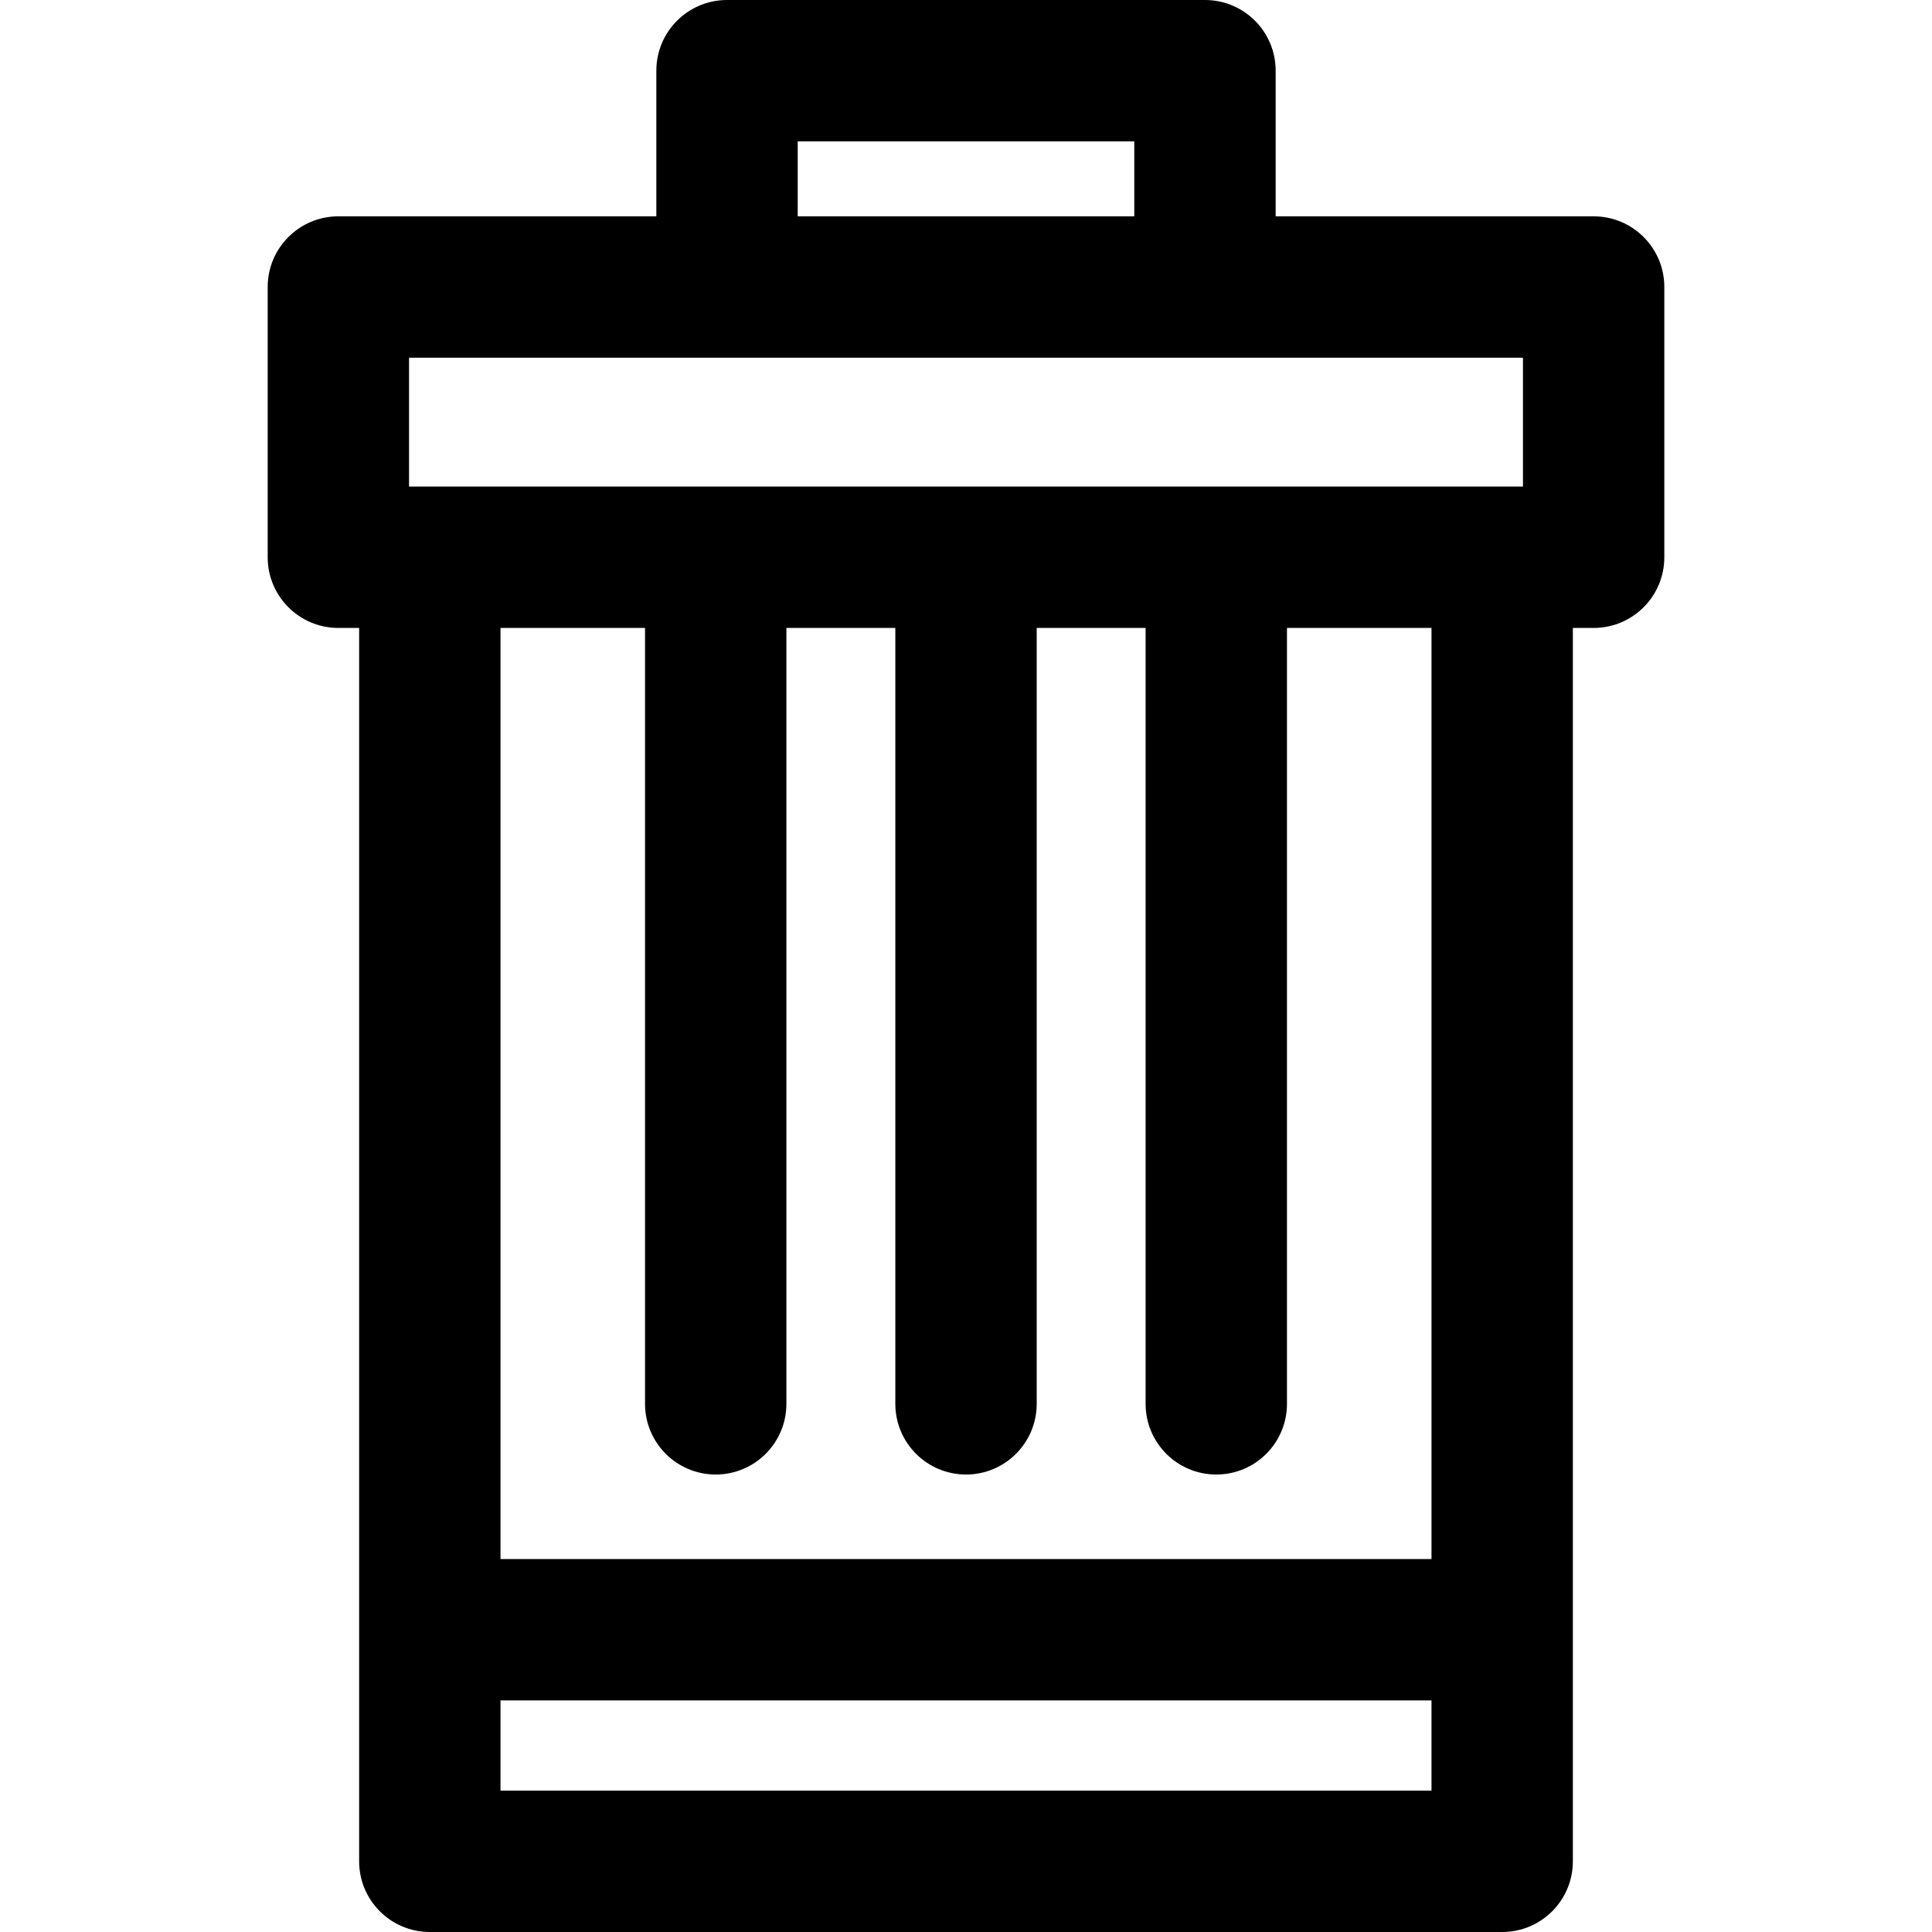
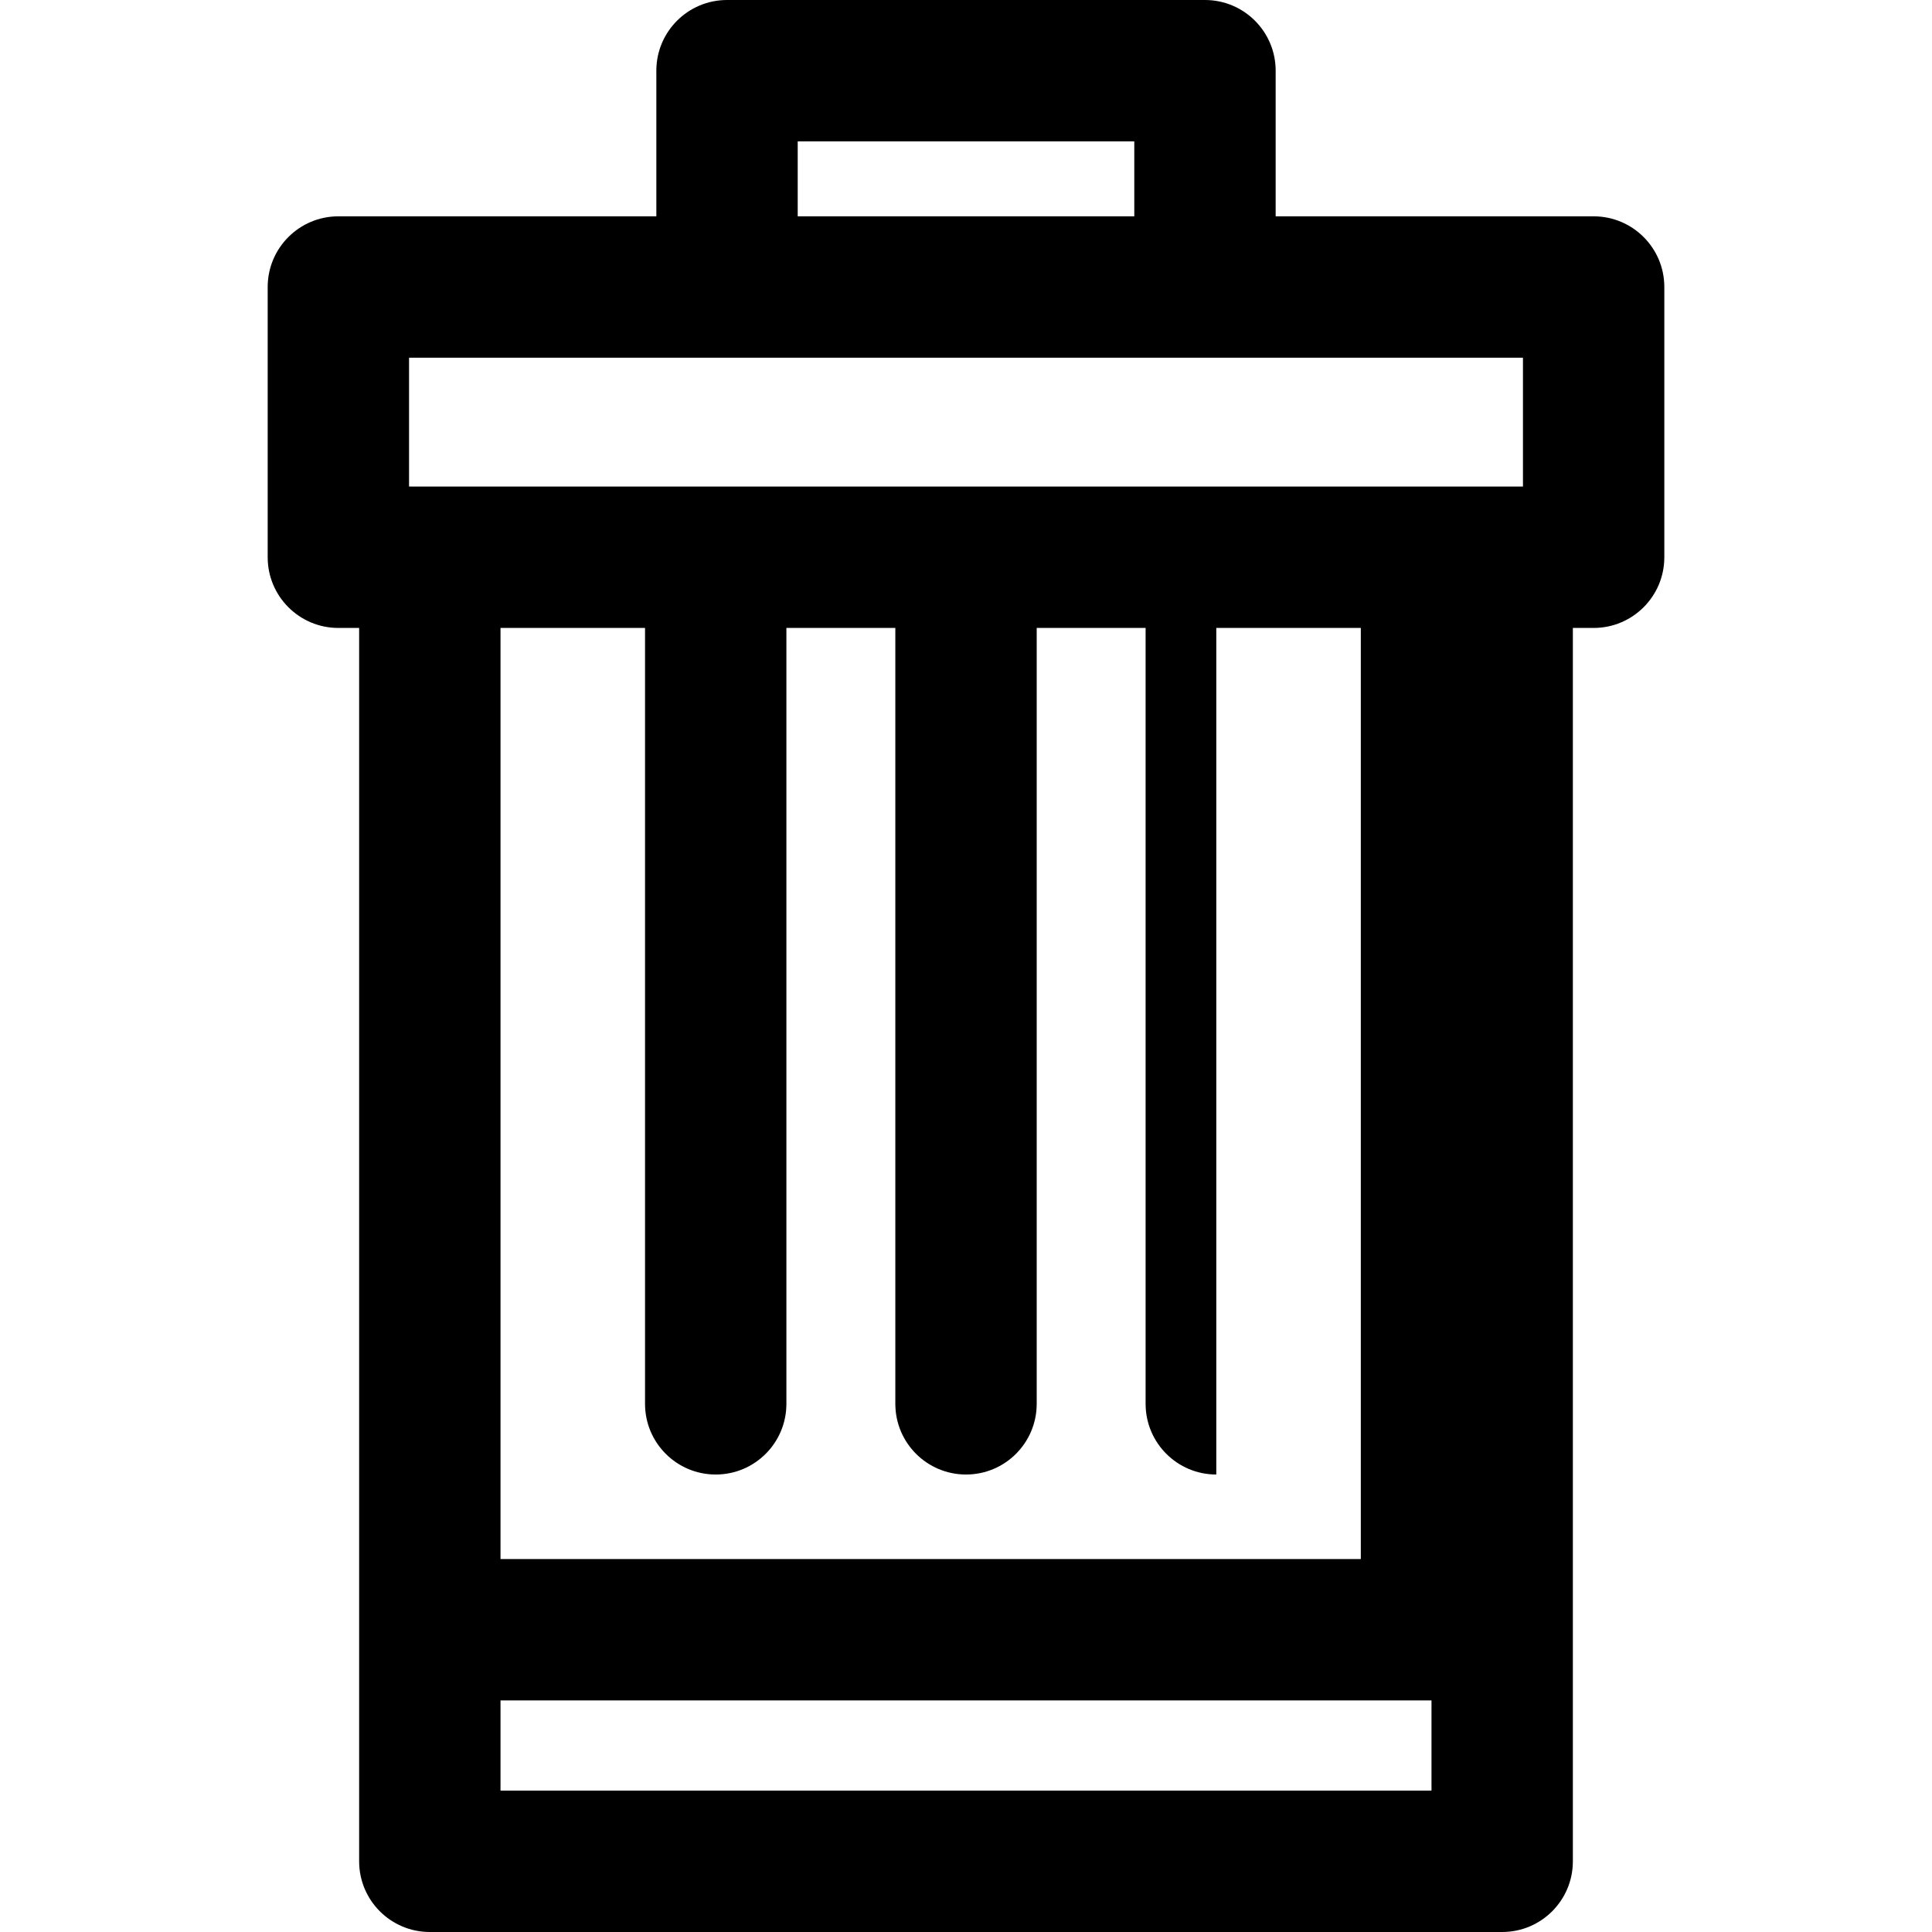
<svg xmlns="http://www.w3.org/2000/svg" fill="#000000" height="800px" width="800px" version="1.1" id="Layer_1" viewBox="0 0 512 512" xml:space="preserve">
  <g>
    <g>
-       <path d="M422.33,57.329h-84.268V18.732C338.062,8.387,329.676,0,319.331,0H192.669c-10.345,0-18.732,8.387-18.732,18.732v38.597    H89.67c-10.345,0-18.732,8.387-18.732,18.732v71.62c0,10.345,8.387,18.732,18.732,18.732h5.506v326.856    c0,10.345,8.387,18.732,18.732,18.732h284.185c10.345,0,18.732-8.387,18.732-18.732V166.412h5.506    c10.345,0,18.732-8.387,18.732-18.732v-71.62C441.062,65.716,432.676,57.329,422.33,57.329z M211.401,37.463L211.401,37.463    h89.198v19.866h-89.198V37.463z M379.361,474.537H132.639v-23.903h246.722V474.537z M379.361,413.17H132.639V166.412h38.301    v205.619c0,10.345,8.387,18.732,18.732,18.732c10.345,0,18.732-8.387,18.732-18.732V166.412h28.869v205.619    c0,10.345,8.387,18.732,18.732,18.732c10.345,0,18.732-8.387,18.732-18.732V166.412h28.861v205.619    c0,10.345,8.387,18.732,18.732,18.732c10.345,0,18.732-8.387,18.732-18.732V166.412h38.3V413.17z M403.6,128.949    c-5.903,0-272.762,0-295.198,0V94.792H403.6V128.949z" />
+       <path d="M422.33,57.329h-84.268V18.732C338.062,8.387,329.676,0,319.331,0H192.669c-10.345,0-18.732,8.387-18.732,18.732v38.597    H89.67c-10.345,0-18.732,8.387-18.732,18.732v71.62c0,10.345,8.387,18.732,18.732,18.732h5.506v326.856    c0,10.345,8.387,18.732,18.732,18.732h284.185c10.345,0,18.732-8.387,18.732-18.732V166.412h5.506    c10.345,0,18.732-8.387,18.732-18.732v-71.62C441.062,65.716,432.676,57.329,422.33,57.329z M211.401,37.463L211.401,37.463    h89.198v19.866h-89.198V37.463z M379.361,474.537H132.639v-23.903h246.722V474.537z M379.361,413.17H132.639V166.412h38.301    v205.619c0,10.345,8.387,18.732,18.732,18.732c10.345,0,18.732-8.387,18.732-18.732V166.412h28.869v205.619    c0,10.345,8.387,18.732,18.732,18.732c10.345,0,18.732-8.387,18.732-18.732V166.412h28.861v205.619    c0,10.345,8.387,18.732,18.732,18.732V166.412h38.3V413.17z M403.6,128.949    c-5.903,0-272.762,0-295.198,0V94.792H403.6V128.949z" />
    </g>
  </g>
</svg>